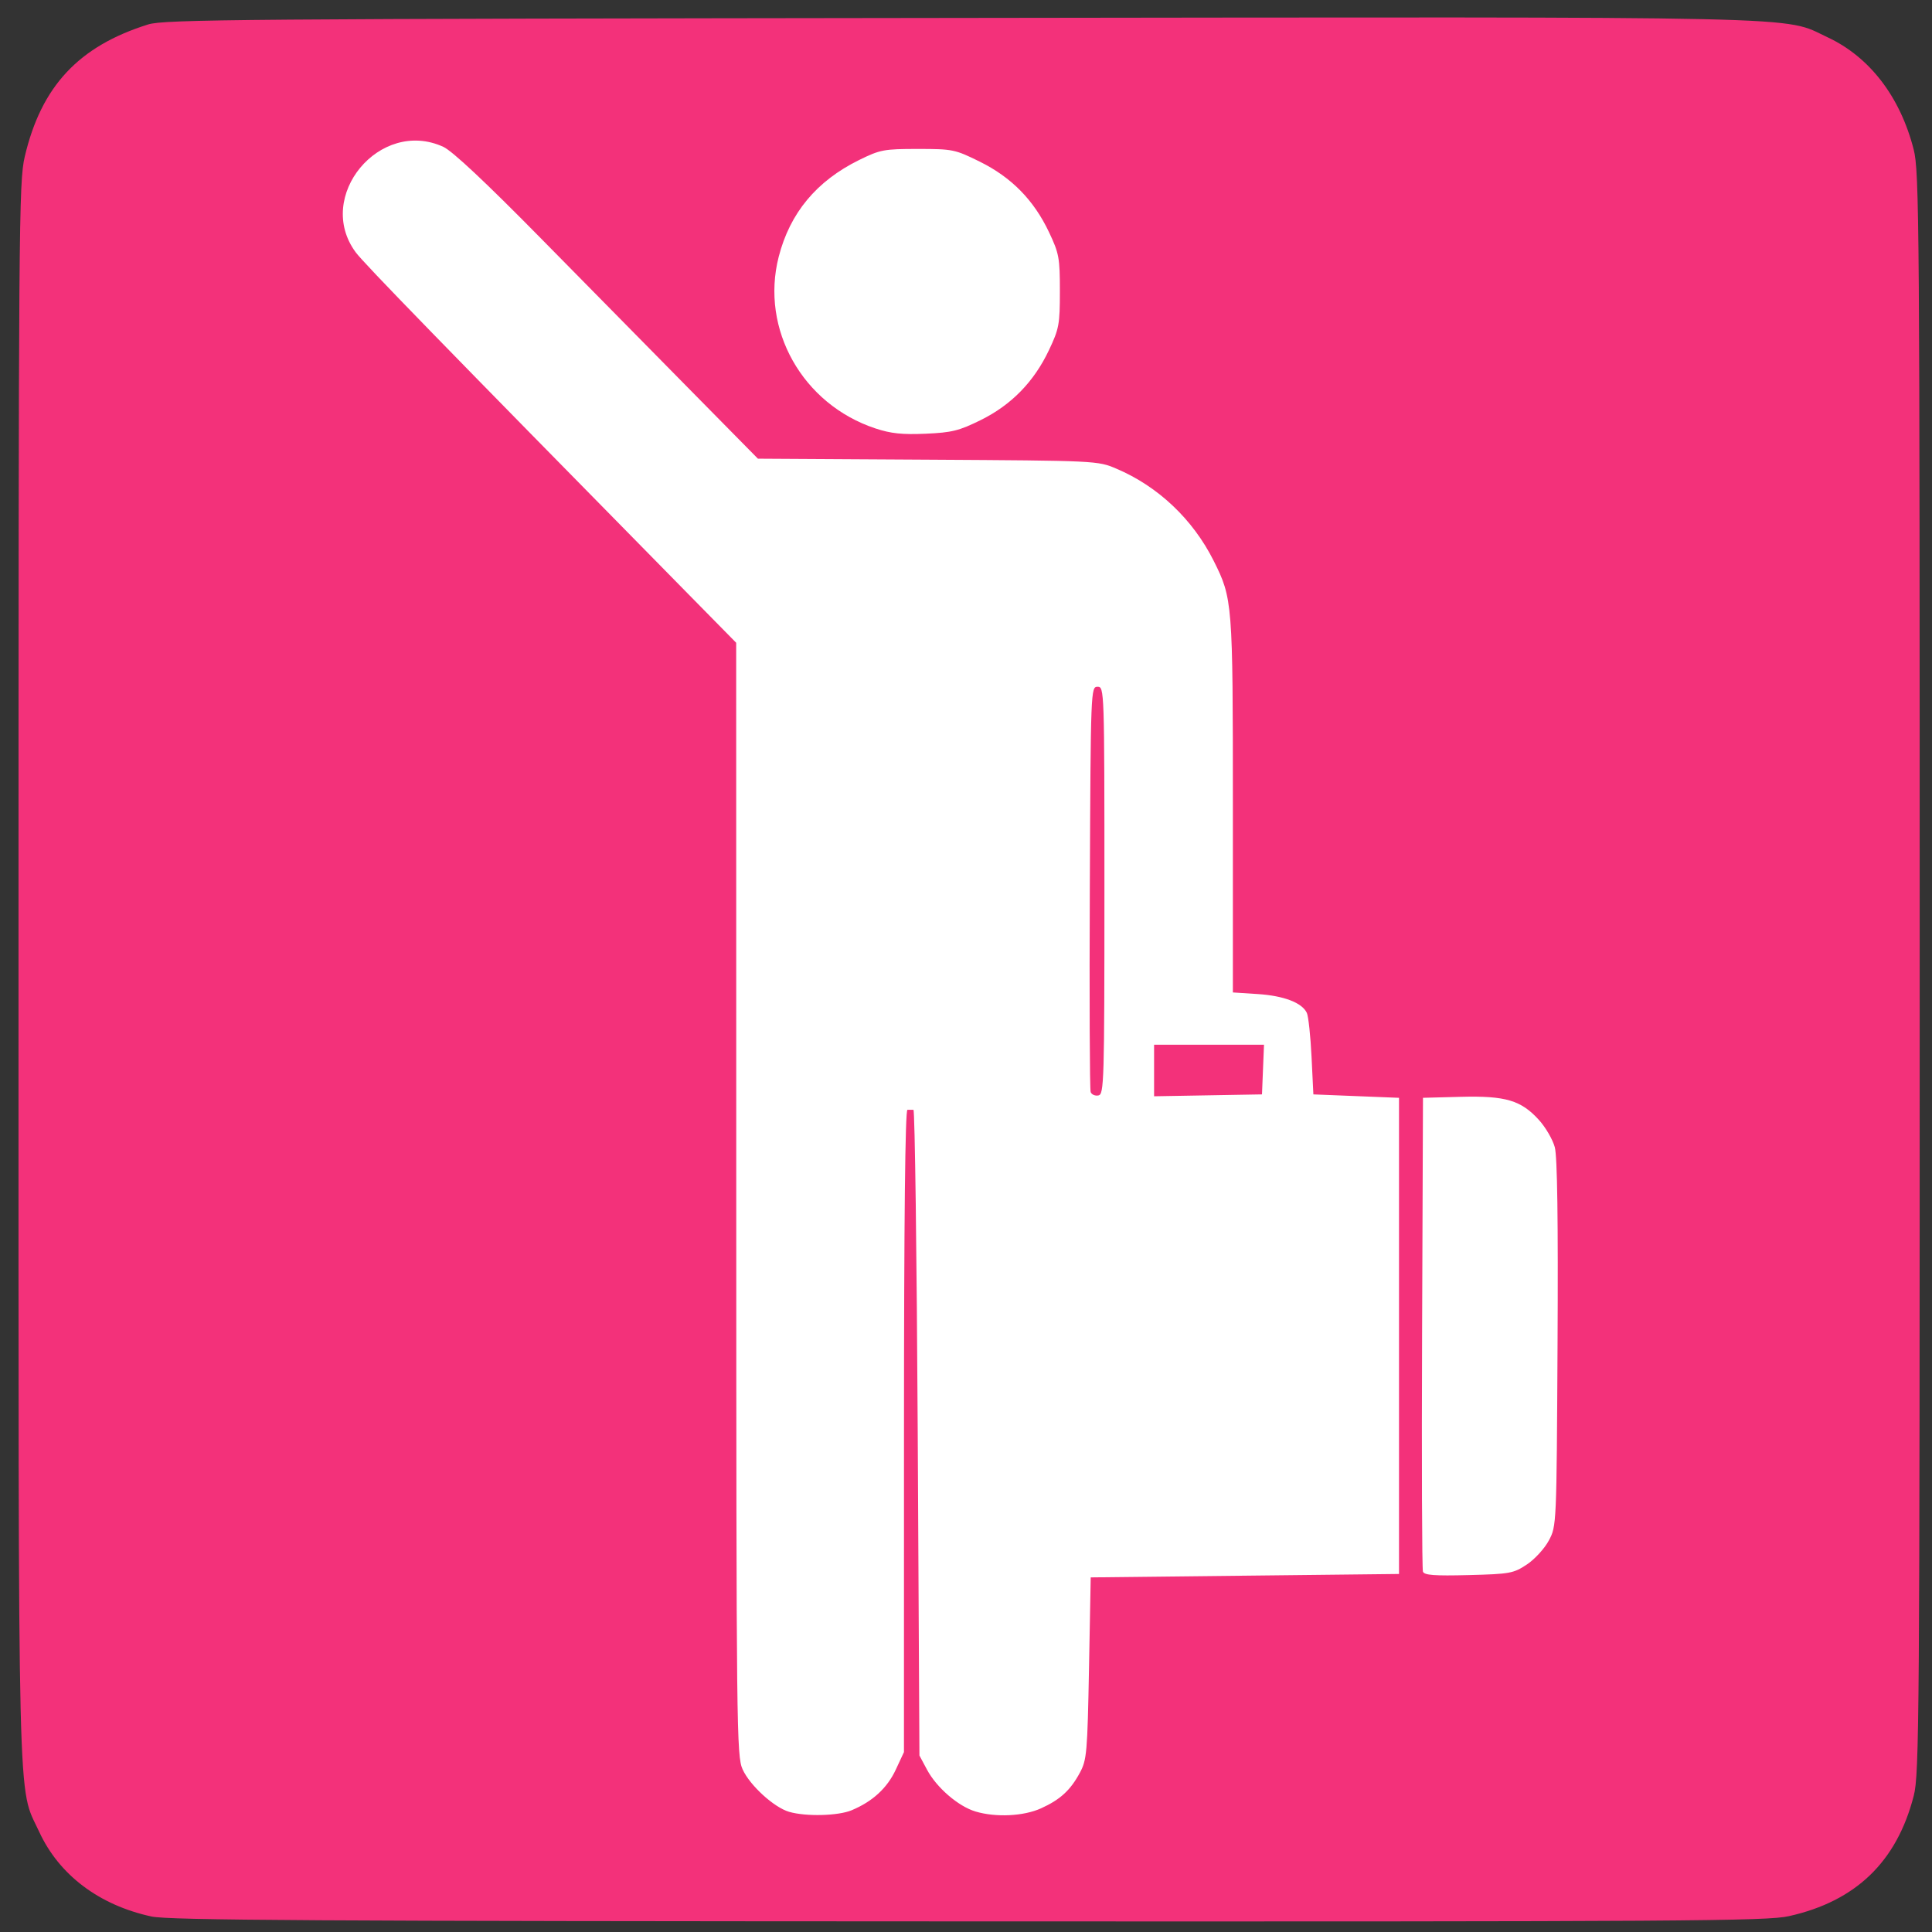
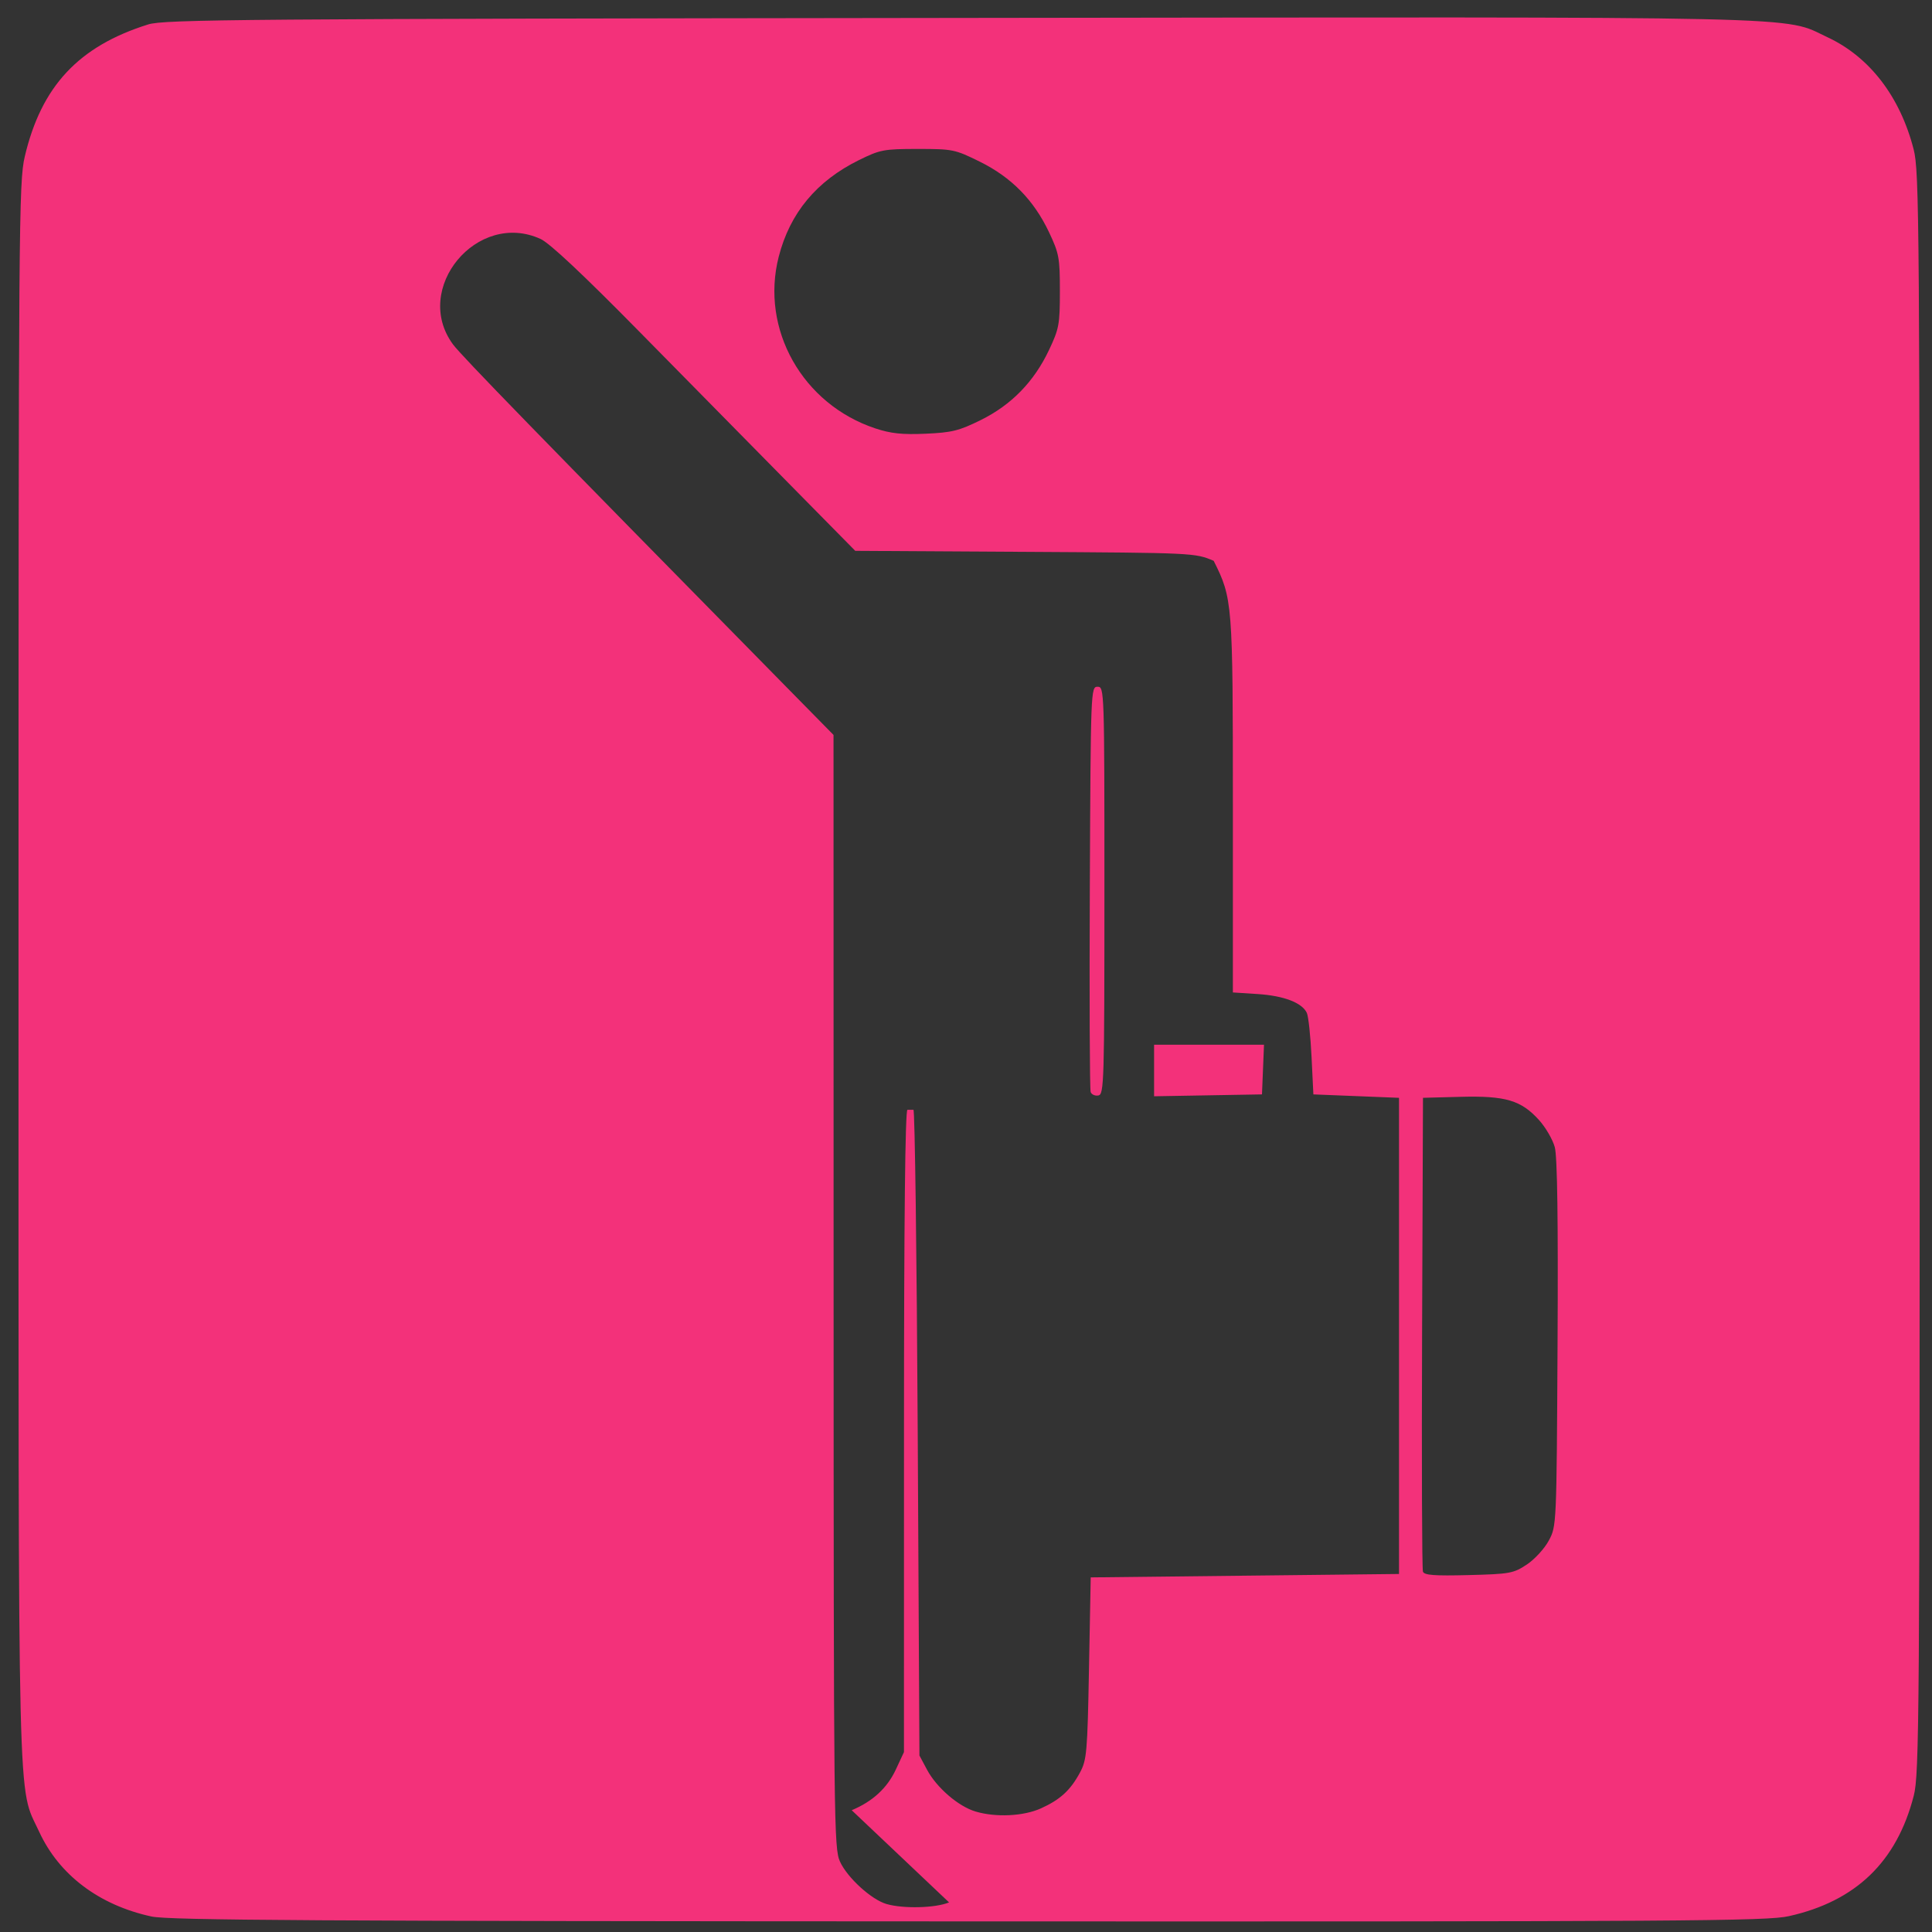
<svg xmlns="http://www.w3.org/2000/svg" width="564" height="564">
  <rect width="100%" height="100%" fill="#333333" stroke="none" />
  <g>
    <title>background</title>
    <rect fill="none" id="canvas_background" height="402" width="582" y="-1" x="-1" />
  </g>
  <g>
    <title>Layer 1</title>
-     <path fill="#ffffff" id="path1324" d="m76.587,278.726l0,-256.033l205.394,0l205.394,0l0,256.033l0,256.033l-205.394,0l-205.394,0l0,-256.033z" />
-     <path fill="#f3317a" id="path1312" d="m44.2,559.473c-15.283,-3.321 -26.952,-12.133 -32.764,-24.739c-6.402,-13.887 -6.029,1.603 -6.029,-250.753c0,-219.347 0.088,-230.875 1.819,-238.254c4.819,-20.541 15.734,-32.235 36.02,-38.592c4.681,-1.467 26.714,-1.644 236.661,-1.902c254.177,-0.312 240.2,-0.624 253.614,5.653c12.276,5.745 21.172,17.328 25.119,32.707c1.665,6.488 1.767,20.399 1.767,240.387c0,218.491 -0.112,233.934 -1.738,240.259c-4.951,19.257 -16.917,30.79 -36.46,35.139c-6.494,1.445 -29.916,1.594 -239.5,1.522c-190.969,-0.065 -233.407,-0.32 -238.51,-1.428zm204.435,-31.023c6.111,-2.553 10.363,-6.47 12.87,-11.852l2.383,-5.117l0.01,-93.75c0.006,-61.827 0.35,-93.75 1.01,-93.75c0.55,0 1.337,-0 1.75,-0c0.412,-0 0.975,42.412 1.25,94.25l0.5,94.25l2.216,4.143c2.802,5.239 9.127,10.694 14.143,12.197c5.941,1.78 14.04,1.389 19.142,-0.923c5.598,-2.538 8.581,-5.276 11.347,-10.416c2.006,-3.727 2.187,-5.807 2.653,-30.5l0.5,-26.5l45,-0.5l45,-0.5l0,-69.5l0,-69.5l-12.5,-0.5l-12.5,-0.5l-0.537,-11c-0.295,-6.05 -0.912,-11.804 -1.371,-12.787c-1.388,-2.973 -6.693,-5.01 -14.342,-5.506l-7.25,-0.47l0,-54.658c0,-59.234 -0.086,-60.324 -5.603,-71.345c-6.064,-12.112 -16.223,-21.731 -28.418,-26.907c-5.452,-2.314 -5.72,-2.327 -55.055,-2.619l-49.576,-0.293l-19.424,-19.707c-10.683,-10.839 -30.449,-30.909 -43.924,-44.601c-16.16,-16.42 -25.862,-25.518 -28.5,-26.728c-18.515,-8.488 -37.608,14.503 -25.569,30.79c2.424,3.279 24.794,26.267 97.224,99.91l13.846,14.078l0.022,162.423c0.021,155.625 0.099,162.592 1.864,166.478c2.129,4.687 9.155,11.095 13.574,12.38c4.906,1.426 14.312,1.186 18.268,-0.467zm69.759,-209.645c-0.279,-0.728 -0.39,-27.649 -0.247,-59.824c0.256,-57.747 0.285,-58.5 2.26,-58.5c1.978,0 2,0.667 2,59.486c0,55.898 -0.106,59.507 -1.753,59.824c-0.964,0.186 -1.981,-0.258 -2.26,-0.986zm18.512,-6.299l0,-7.525l16.044,0l16.044,0l-0.294,7.25l-0.294,7.25l-15.75,0.275l-15.75,0.275l0,-7.525zm108.808,144.223c2.284,-1.513 5.174,-4.663 6.422,-7c2.267,-4.244 2.27,-4.314 2.553,-57.518c0.192,-36.084 -0.067,-54.572 -0.804,-57.307c-0.598,-2.221 -2.667,-5.786 -4.597,-7.923c-5.223,-5.782 -9.778,-7.133 -22.883,-6.79l-11,0.288l-0.259,68.5c-0.142,37.675 -0.03,69.098 0.249,69.829c0.396,1.035 3.351,1.256 13.337,1c12.047,-0.309 13.082,-0.497 16.981,-3.081zm-159.407,-334.103c8.943,-4.42 15.536,-11.181 19.914,-20.423c2.951,-6.229 3.185,-7.495 3.185,-17.223c0,-9.728 -0.234,-10.994 -3.185,-17.223c-4.426,-9.344 -10.956,-15.996 -20.173,-20.551c-7.266,-3.591 -7.922,-3.726 -18.112,-3.726c-9.897,0 -10.993,0.207 -17.144,3.235c-12.435,6.122 -20.207,15.481 -23.473,28.265c-5.398,21.131 6.964,43.056 28.242,50.09c4.522,1.495 7.838,1.844 14.655,1.543c7.662,-0.338 9.759,-0.858 16.09,-3.987z" />
+     <path fill="#f3317a" id="path1312" d="m44.2,559.473c-15.283,-3.321 -26.952,-12.133 -32.764,-24.739c-6.402,-13.887 -6.029,1.603 -6.029,-250.753c0,-219.347 0.088,-230.875 1.819,-238.254c4.819,-20.541 15.734,-32.235 36.02,-38.592c4.681,-1.467 26.714,-1.644 236.661,-1.902c254.177,-0.312 240.2,-0.624 253.614,5.653c12.276,5.745 21.172,17.328 25.119,32.707c1.665,6.488 1.767,20.399 1.767,240.387c0,218.491 -0.112,233.934 -1.738,240.259c-4.951,19.257 -16.917,30.79 -36.46,35.139c-6.494,1.445 -29.916,1.594 -239.5,1.522c-190.969,-0.065 -233.407,-0.32 -238.51,-1.428zm204.435,-31.023c6.111,-2.553 10.363,-6.47 12.87,-11.852l2.383,-5.117l0.01,-93.75c0.006,-61.827 0.35,-93.75 1.01,-93.75c0.55,0 1.337,-0 1.75,-0c0.412,-0 0.975,42.412 1.25,94.25l0.5,94.25l2.216,4.143c2.802,5.239 9.127,10.694 14.143,12.197c5.941,1.78 14.04,1.389 19.142,-0.923c5.598,-2.538 8.581,-5.276 11.347,-10.416c2.006,-3.727 2.187,-5.807 2.653,-30.5l0.5,-26.5l45,-0.5l45,-0.5l0,-69.5l0,-69.5l-12.5,-0.5l-12.5,-0.5l-0.537,-11c-0.295,-6.05 -0.912,-11.804 -1.371,-12.787c-1.388,-2.973 -6.693,-5.01 -14.342,-5.506l-7.25,-0.47l0,-54.658c0,-59.234 -0.086,-60.324 -5.603,-71.345c-5.452,-2.314 -5.72,-2.327 -55.055,-2.619l-49.576,-0.293l-19.424,-19.707c-10.683,-10.839 -30.449,-30.909 -43.924,-44.601c-16.16,-16.42 -25.862,-25.518 -28.5,-26.728c-18.515,-8.488 -37.608,14.503 -25.569,30.79c2.424,3.279 24.794,26.267 97.224,99.91l13.846,14.078l0.022,162.423c0.021,155.625 0.099,162.592 1.864,166.478c2.129,4.687 9.155,11.095 13.574,12.38c4.906,1.426 14.312,1.186 18.268,-0.467zm69.759,-209.645c-0.279,-0.728 -0.39,-27.649 -0.247,-59.824c0.256,-57.747 0.285,-58.5 2.26,-58.5c1.978,0 2,0.667 2,59.486c0,55.898 -0.106,59.507 -1.753,59.824c-0.964,0.186 -1.981,-0.258 -2.26,-0.986zm18.512,-6.299l0,-7.525l16.044,0l16.044,0l-0.294,7.25l-0.294,7.25l-15.75,0.275l-15.75,0.275l0,-7.525zm108.808,144.223c2.284,-1.513 5.174,-4.663 6.422,-7c2.267,-4.244 2.27,-4.314 2.553,-57.518c0.192,-36.084 -0.067,-54.572 -0.804,-57.307c-0.598,-2.221 -2.667,-5.786 -4.597,-7.923c-5.223,-5.782 -9.778,-7.133 -22.883,-6.79l-11,0.288l-0.259,68.5c-0.142,37.675 -0.03,69.098 0.249,69.829c0.396,1.035 3.351,1.256 13.337,1c12.047,-0.309 13.082,-0.497 16.981,-3.081zm-159.407,-334.103c8.943,-4.42 15.536,-11.181 19.914,-20.423c2.951,-6.229 3.185,-7.495 3.185,-17.223c0,-9.728 -0.234,-10.994 -3.185,-17.223c-4.426,-9.344 -10.956,-15.996 -20.173,-20.551c-7.266,-3.591 -7.922,-3.726 -18.112,-3.726c-9.897,0 -10.993,0.207 -17.144,3.235c-12.435,6.122 -20.207,15.481 -23.473,28.265c-5.398,21.131 6.964,43.056 28.242,50.09c4.522,1.495 7.838,1.844 14.655,1.543c7.662,-0.338 9.759,-0.858 16.09,-3.987z" />
  </g>
</svg>